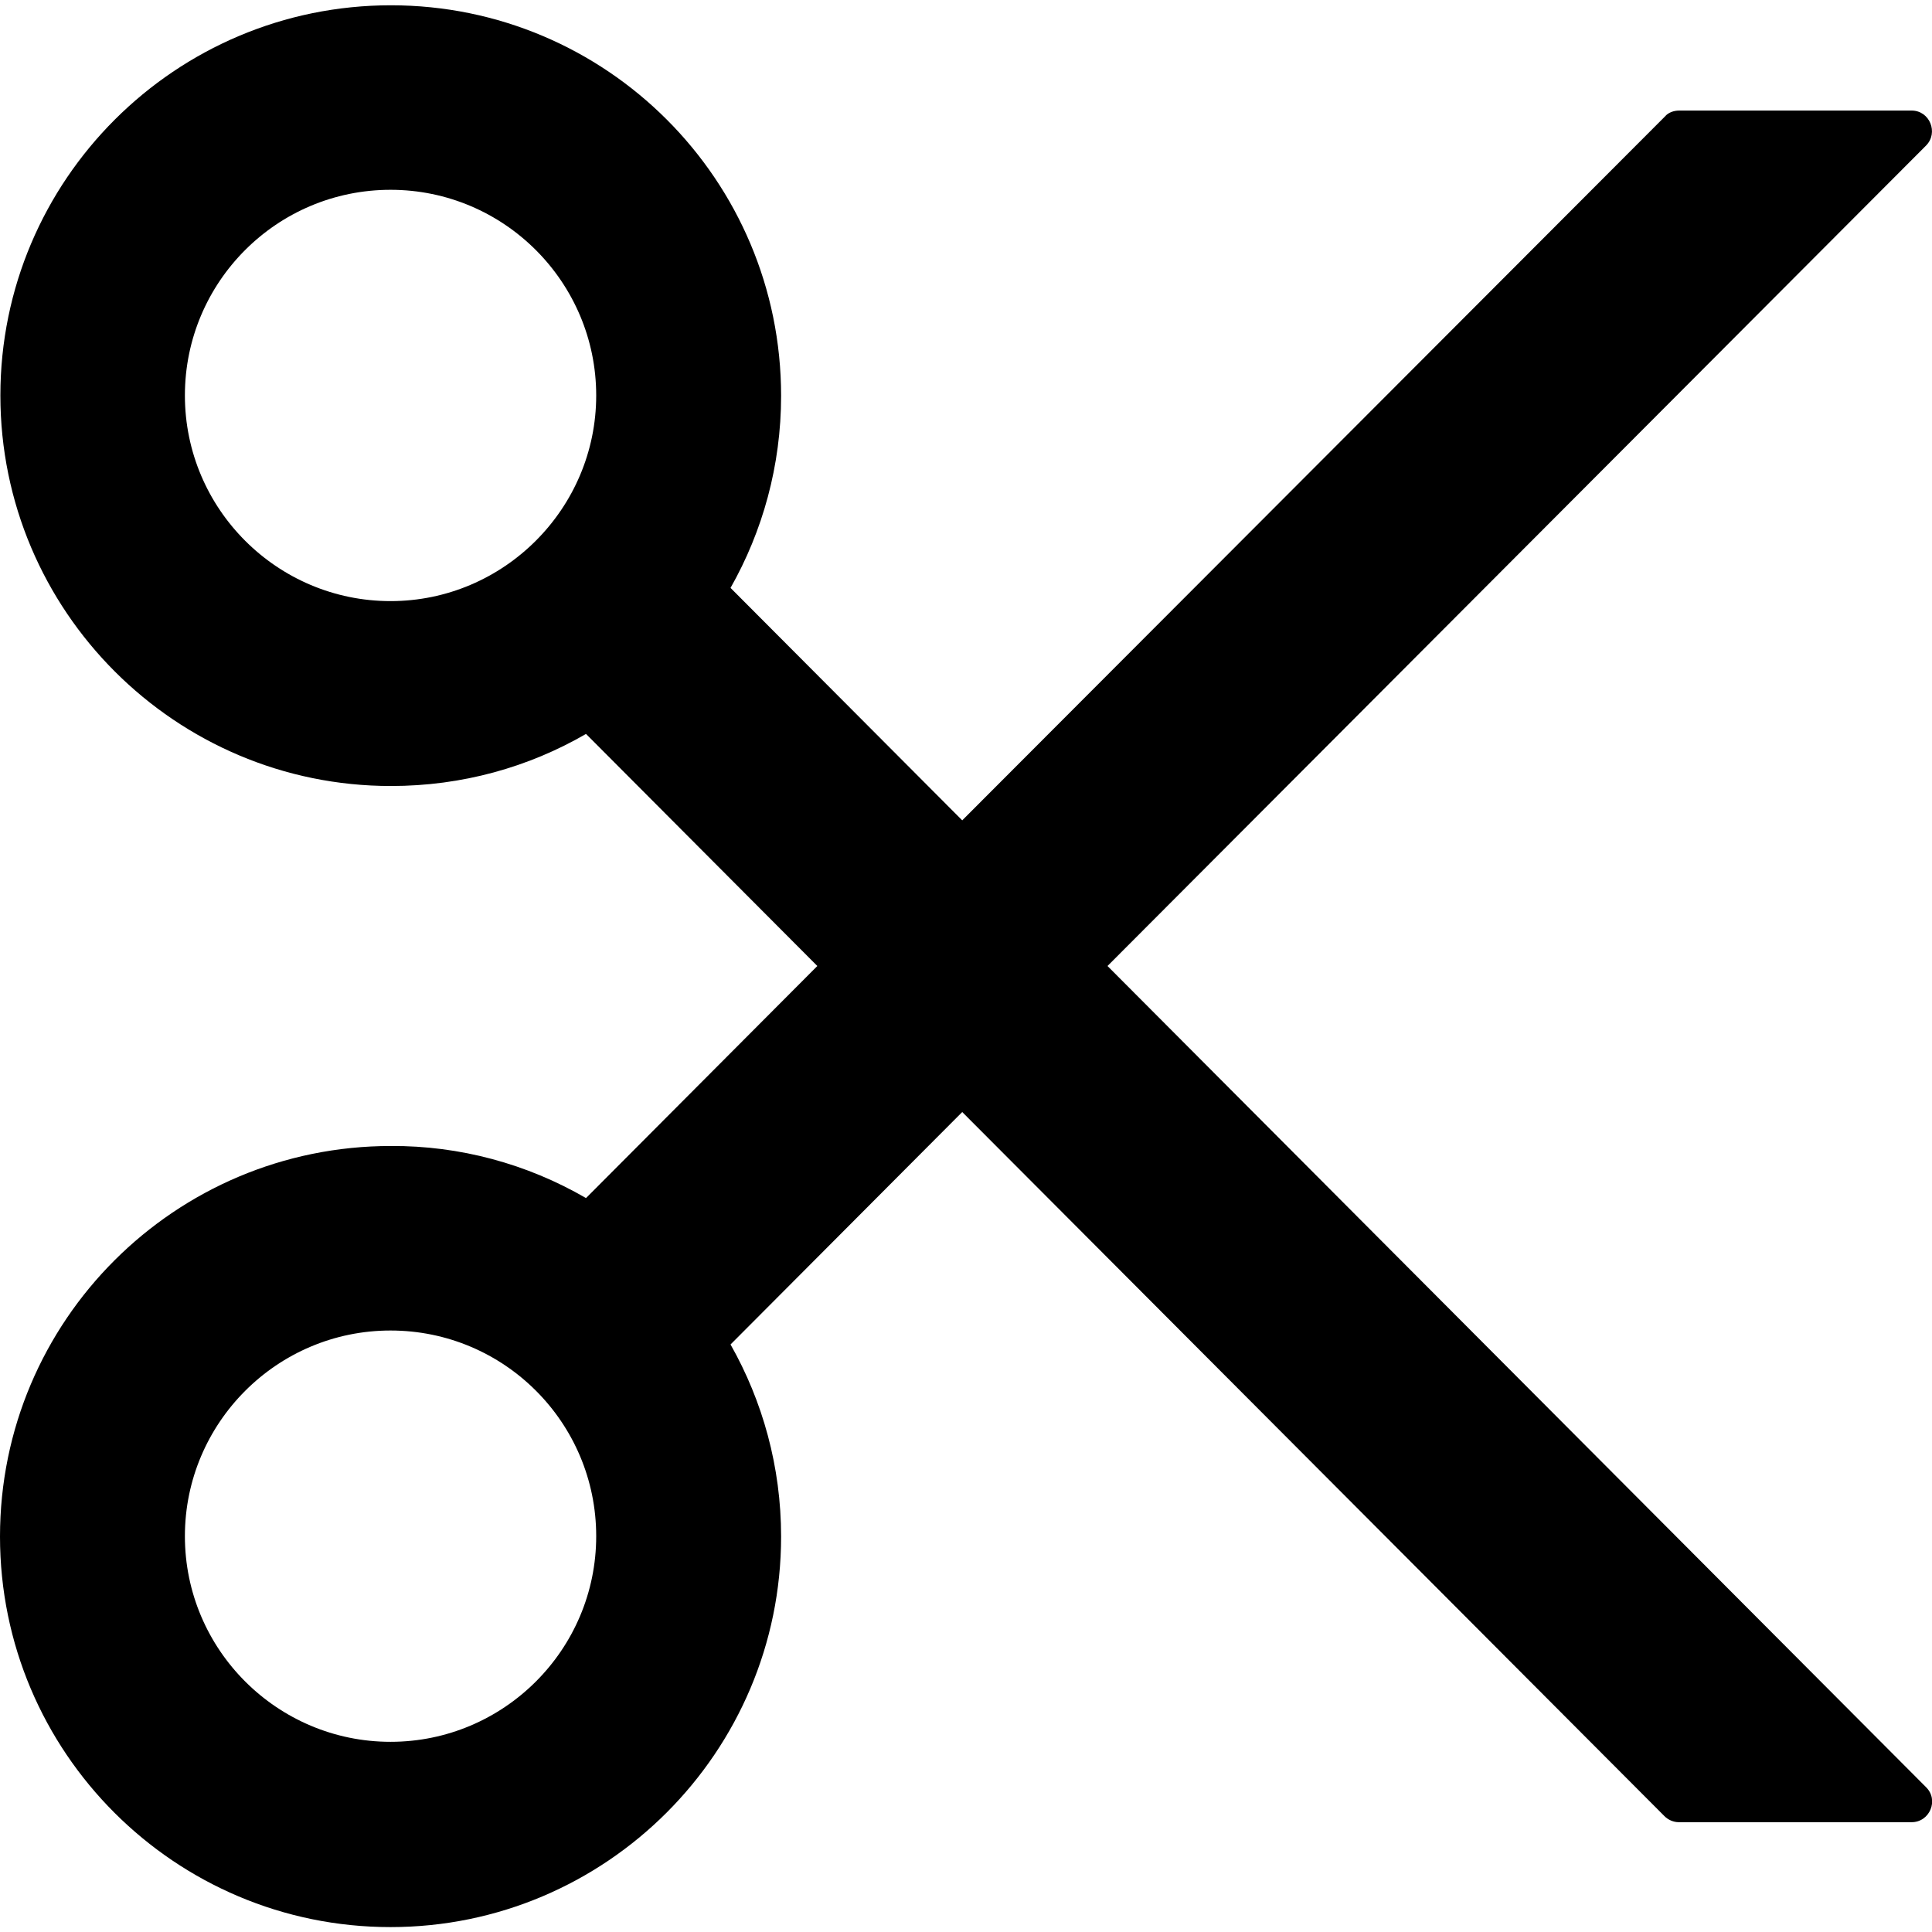
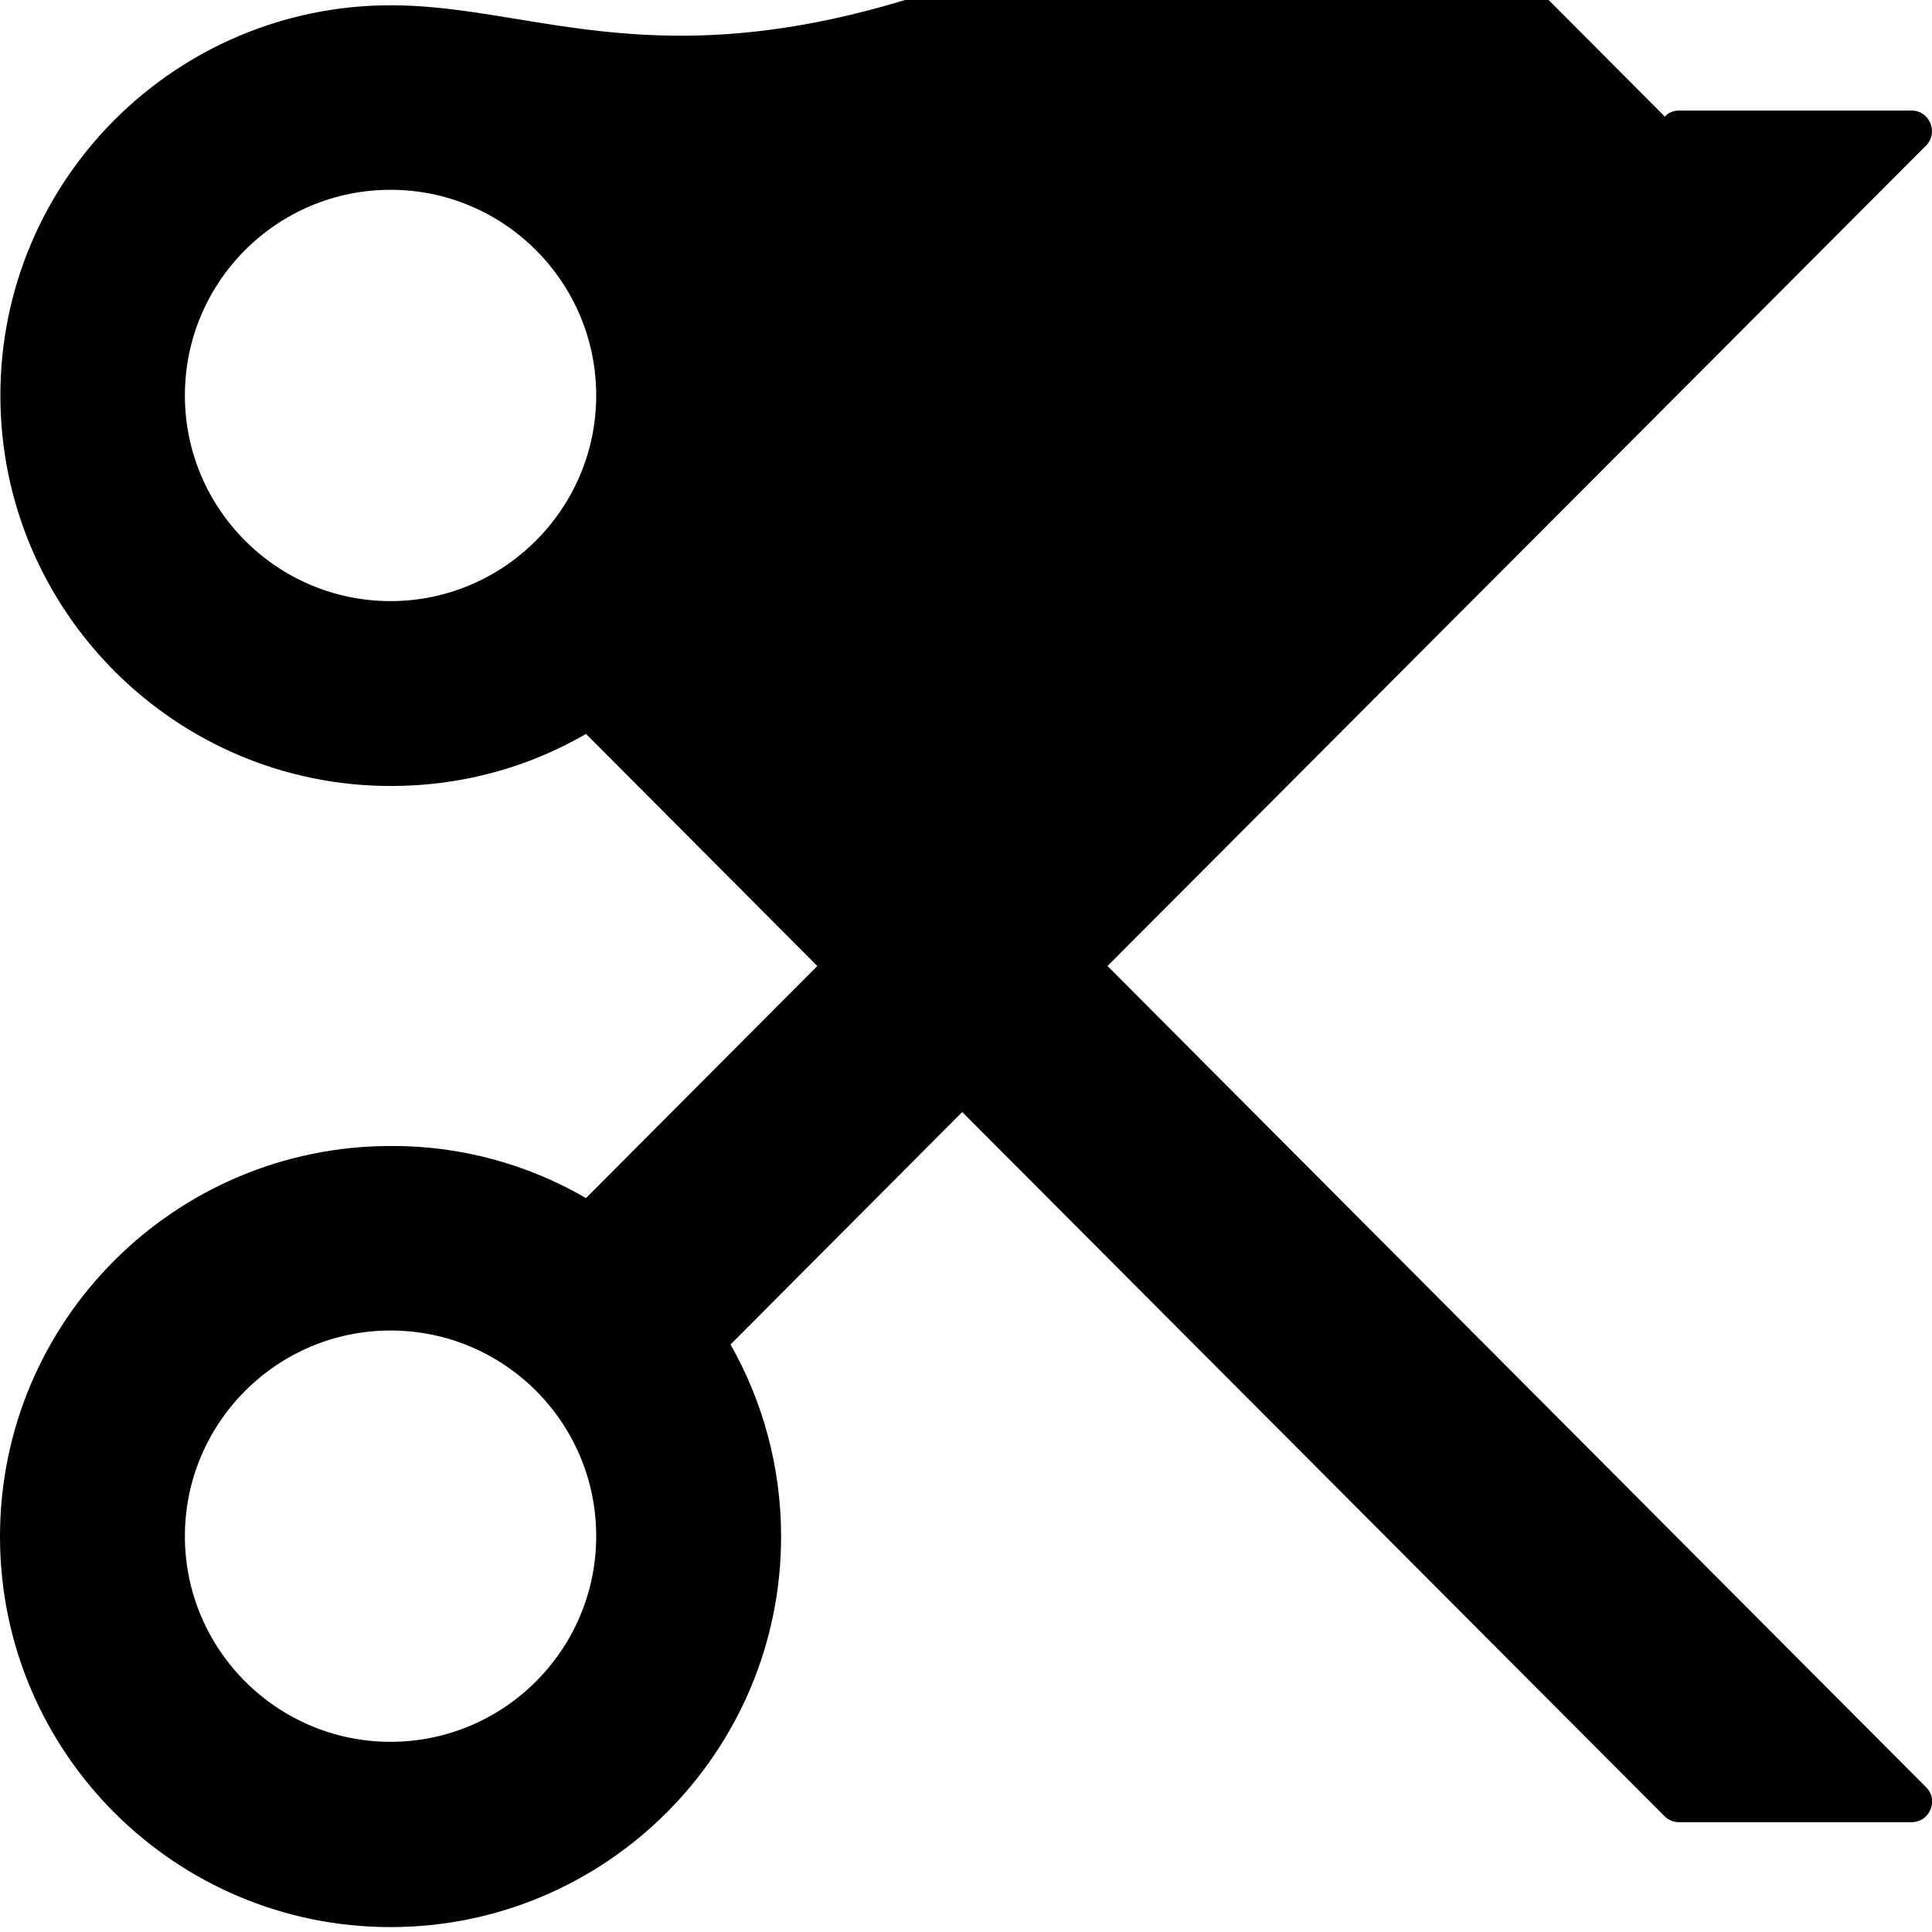
<svg xmlns="http://www.w3.org/2000/svg" version="1.1" id="Layer_1" x="0px" y="0px" viewBox="0 0 512 512" style="enable-background:new 0 0 512 512;" xml:space="preserve">
  <g>
-     <path d="M293.5,256L510.4,38.6c3.4-3.4,1-9.3-3.8-9.3h-61.6c-1.4,0-2.9,0.5-3.8,1.6L255,217.4l-61.4-61.6   c8.5-15,13.4-32.4,13.4-50.9C207,47.7,160.7,1.4,103.6,1.4S0.1,47.7,0.1,104.8s46.4,103.5,103.5,103.5c18.9,0,36.5-5,51.7-13.8   l61.3,61.5l-61.3,61.5c-15.7-9.1-33.5-13.9-51.7-13.8C46.4,303.7,0,350,0,407.2s46.4,103.5,103.5,103.5S207,464.3,207,407.2   c0-18.5-4.9-35.9-13.4-50.9l61.4-61.6l186.1,186.6c1,1,2.4,1.6,3.8,1.6h61.7c4.8,0,7.3-5.9,3.8-9.3L293.5,256z M103.5,159.3   c-30,0-54.5-24.4-54.5-54.5s24.4-54.5,54.5-54.5S158,74.8,158,104.8S133.5,159.3,103.5,159.3z M103.5,461.6   c-30,0-54.5-24.4-54.5-54.5c0-30,24.4-54.5,54.5-54.5s54.5,24.4,54.5,54.5C158,437.2,133.5,461.6,103.5,461.6z" />
+     <path d="M293.5,256L510.4,38.6c3.4-3.4,1-9.3-3.8-9.3h-61.6c-1.4,0-2.9,0.5-3.8,1.6l-61.4-61.6   c8.5-15,13.4-32.4,13.4-50.9C207,47.7,160.7,1.4,103.6,1.4S0.1,47.7,0.1,104.8s46.4,103.5,103.5,103.5c18.9,0,36.5-5,51.7-13.8   l61.3,61.5l-61.3,61.5c-15.7-9.1-33.5-13.9-51.7-13.8C46.4,303.7,0,350,0,407.2s46.4,103.5,103.5,103.5S207,464.3,207,407.2   c0-18.5-4.9-35.9-13.4-50.9l61.4-61.6l186.1,186.6c1,1,2.4,1.6,3.8,1.6h61.7c4.8,0,7.3-5.9,3.8-9.3L293.5,256z M103.5,159.3   c-30,0-54.5-24.4-54.5-54.5s24.4-54.5,54.5-54.5S158,74.8,158,104.8S133.5,159.3,103.5,159.3z M103.5,461.6   c-30,0-54.5-24.4-54.5-54.5c0-30,24.4-54.5,54.5-54.5s54.5,24.4,54.5,54.5C158,437.2,133.5,461.6,103.5,461.6z" />
  </g>
</svg>